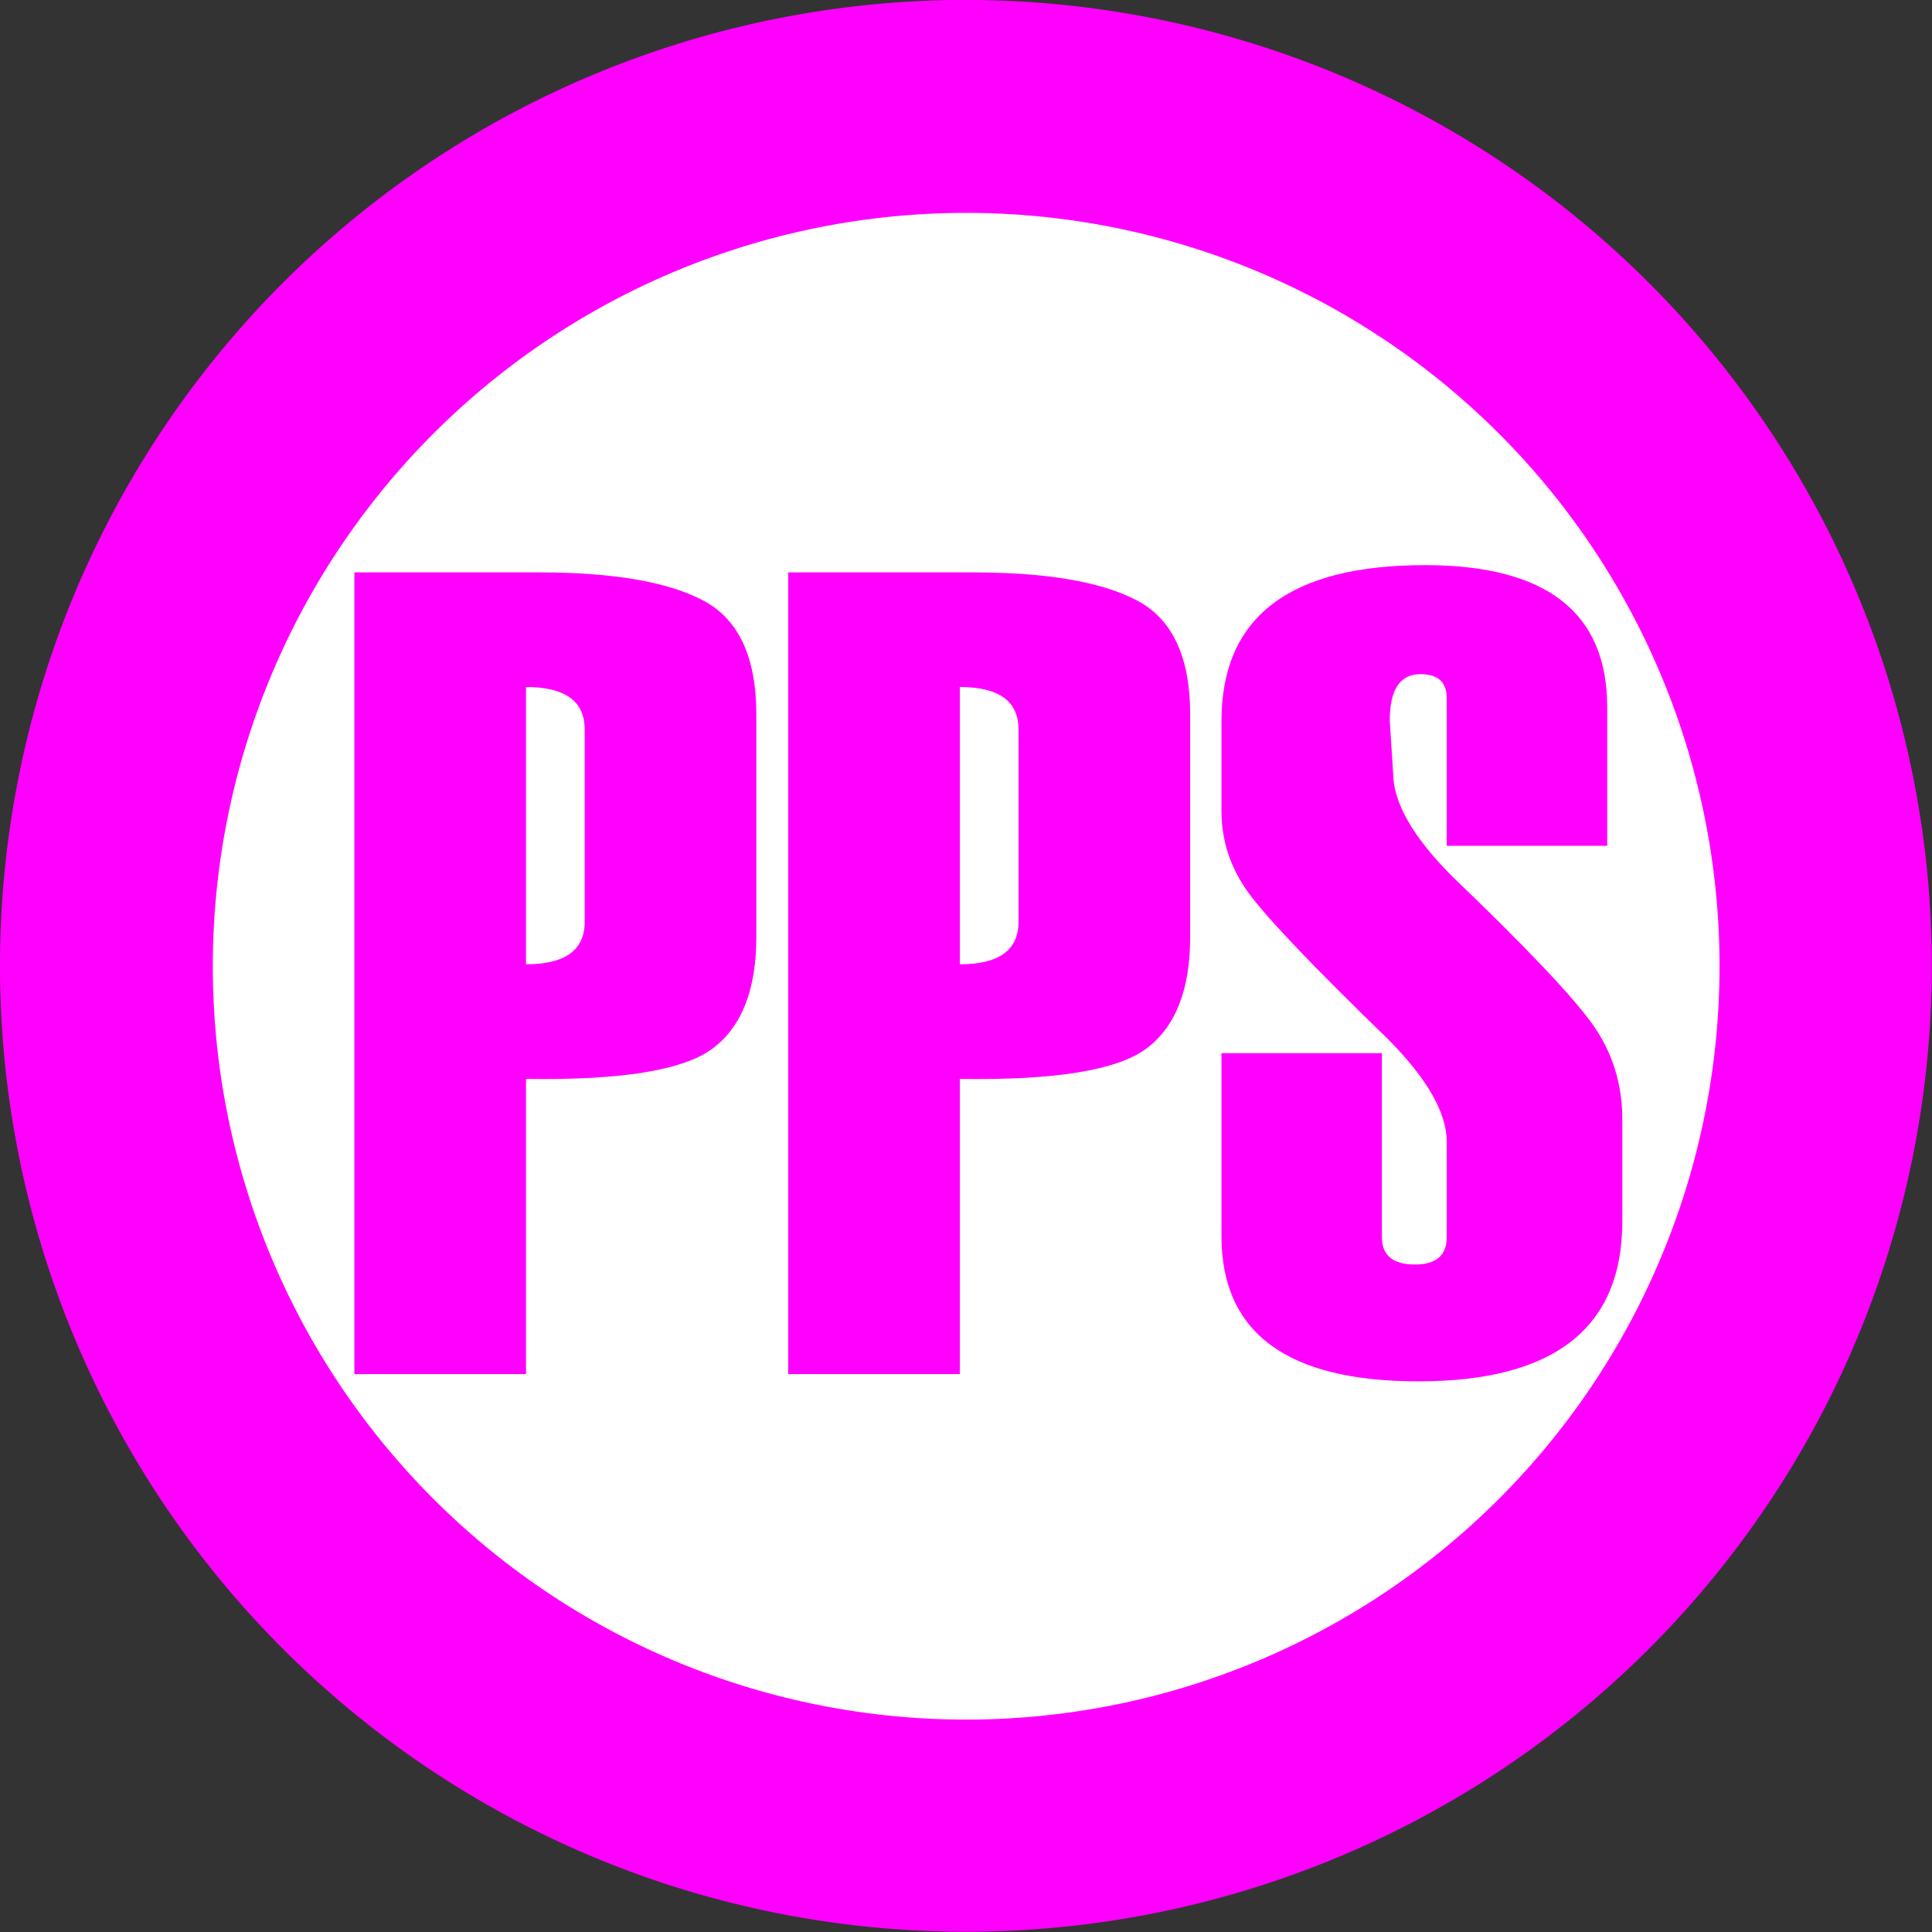
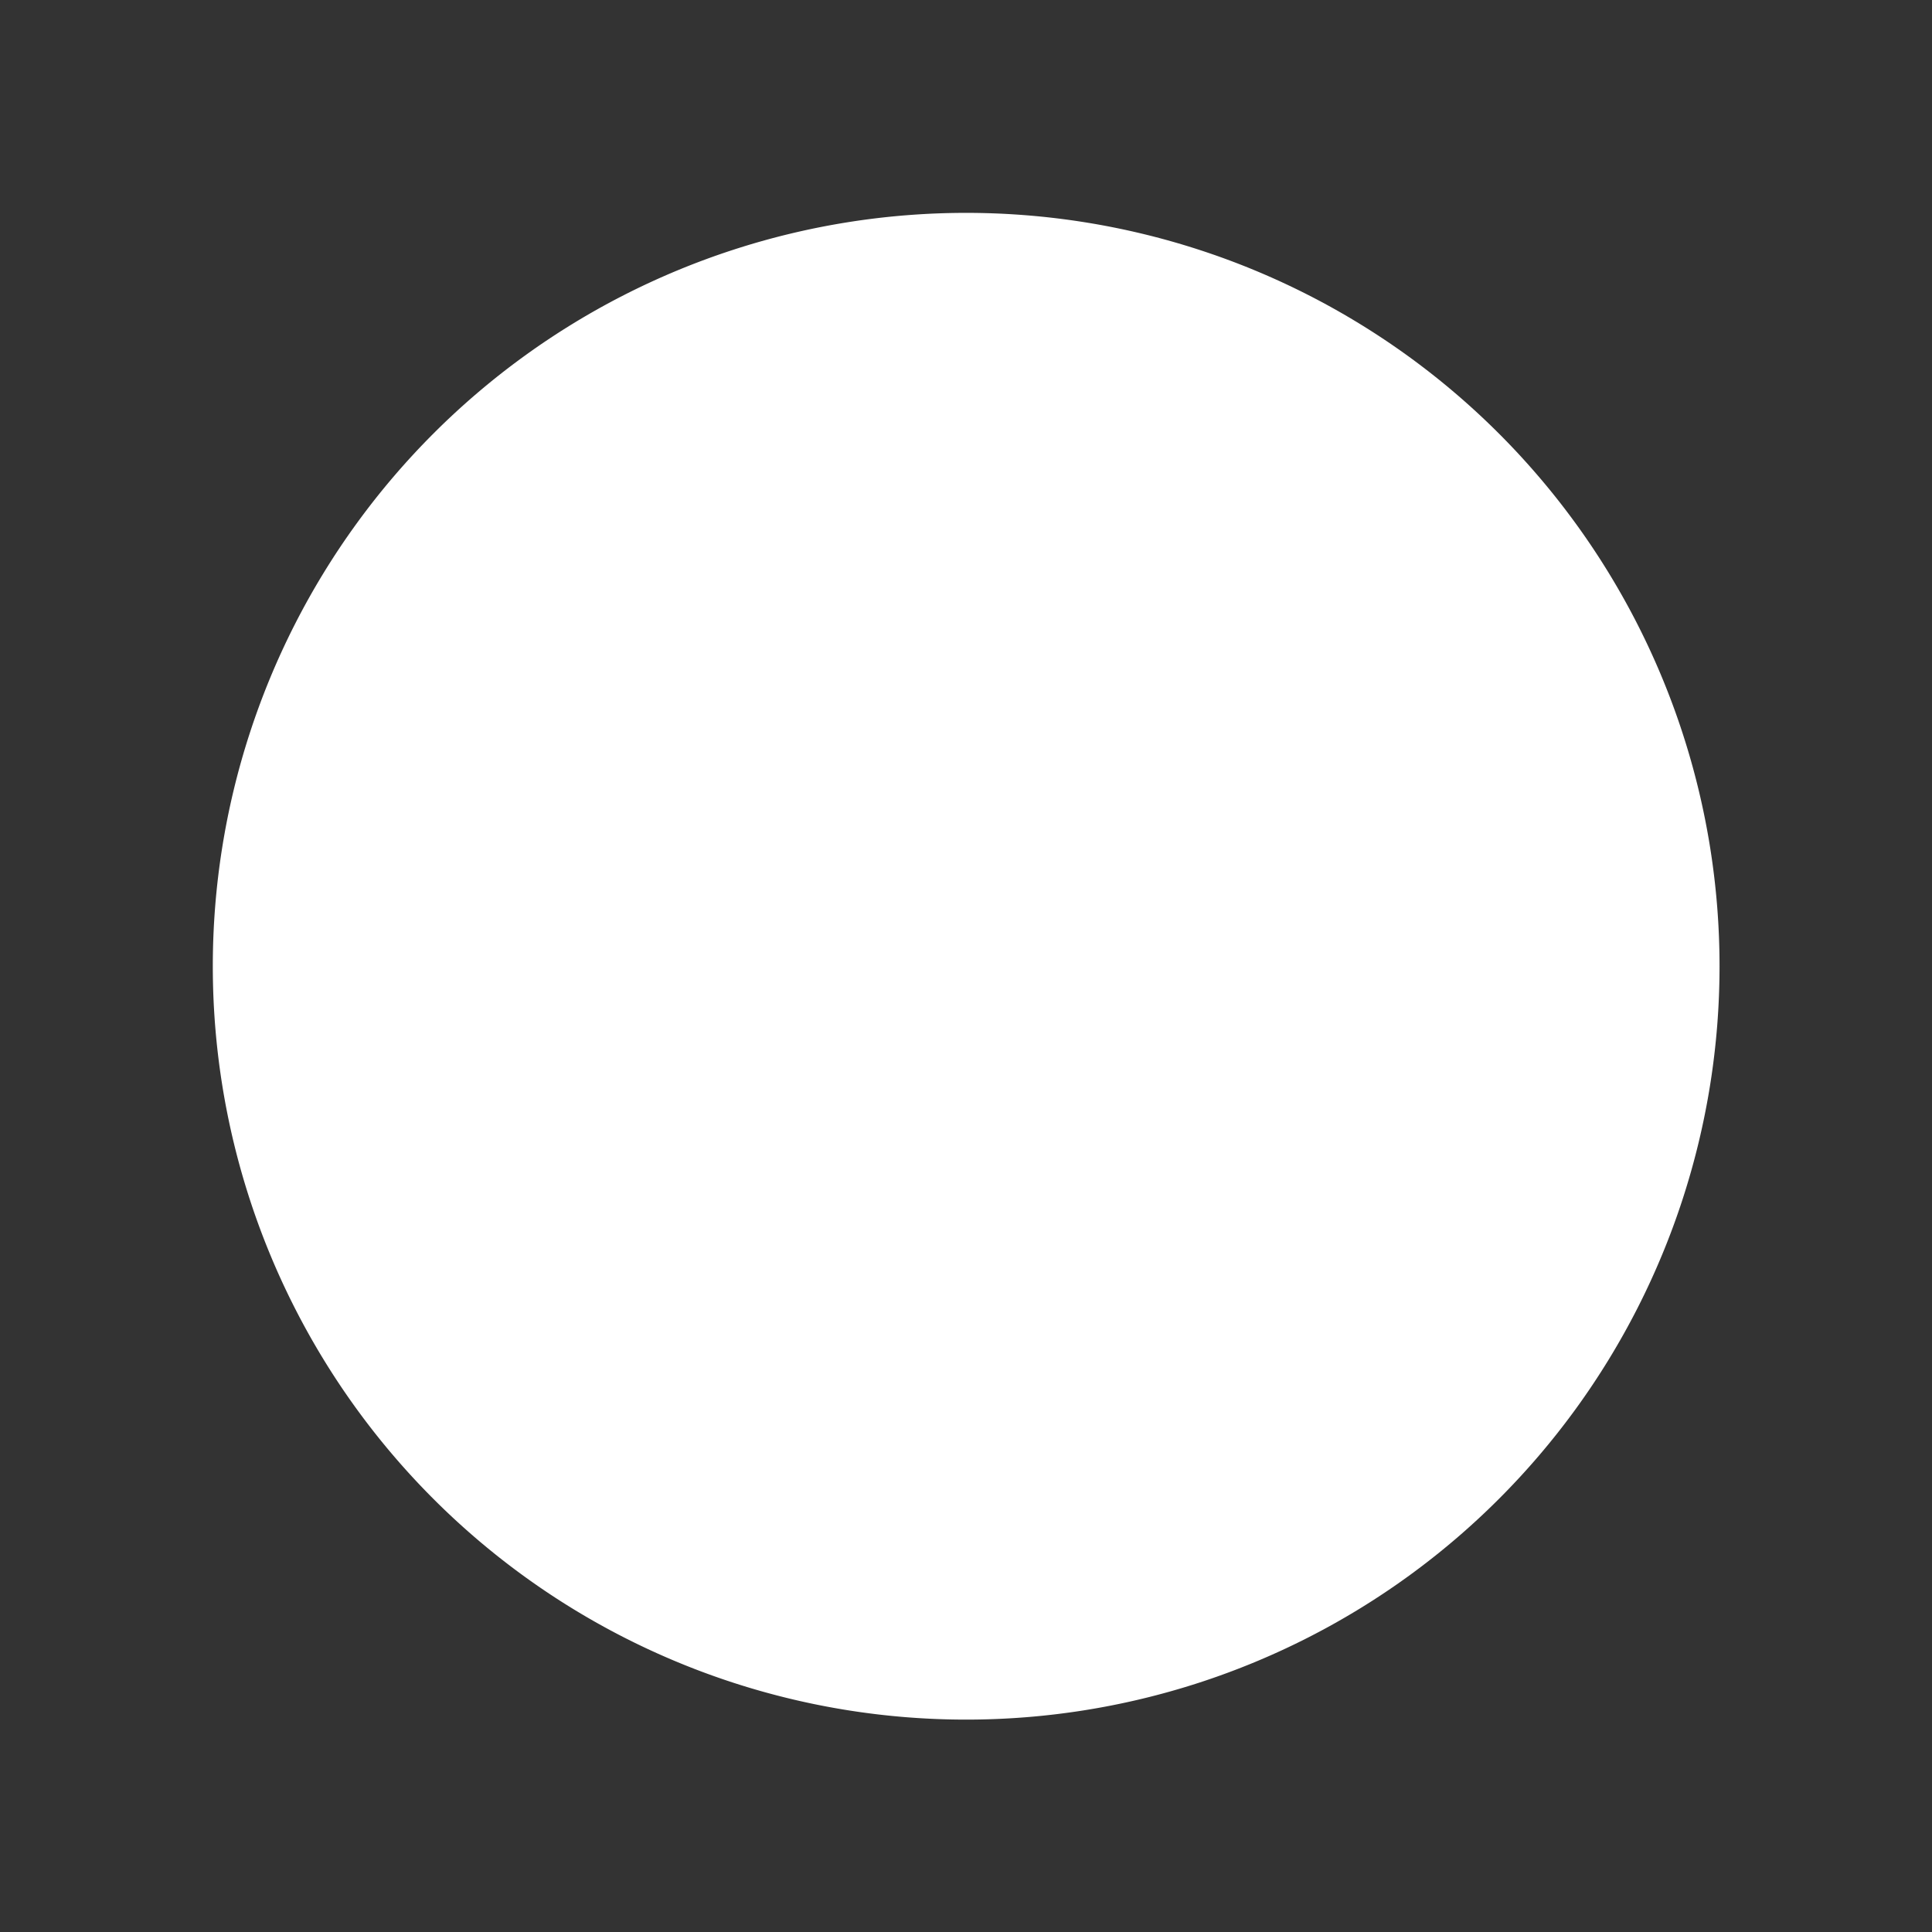
<svg xmlns="http://www.w3.org/2000/svg" xmlns:ns1="http://sodipodi.sourceforge.net/DTD/sodipodi-0.dtd" xmlns:ns2="http://www.inkscape.org/namespaces/inkscape" width="666.556" height="666.556" id="svg2" ns1:version="0.32" ns2:version="0.46" version="1.0" ns1:docname="Emblema PPS.svg" ns2:output_extension="org.inkscape.output.svg.inkscape">
  <rect width="100%" height="100%" fill="#333333" stroke="none" />
  <defs id="defs4">
    <ns2:perspective ns1:type="inkscape:persp3d" ns2:vp_x="0 : 526.18109 : 1" ns2:vp_y="0 : 1000 : 0" ns2:vp_z="744.09448 : 526.18109 : 1" ns2:persp3d-origin="372.04724 : 350.78739 : 1" id="perspective10" />
  </defs>
  <ns1:namedview id="base" pagecolor="#ffffff" bordercolor="#666666" borderopacity="1.0" ns2:pageopacity="0.0" ns2:pageshadow="2" ns2:zoom="0.81463549" ns2:cx="333.27789" ns2:cy="333.27789" ns2:document-units="px" ns2:current-layer="layer1" showgrid="false" ns2:window-width="1280" ns2:window-height="750" ns2:window-x="-8" ns2:window-y="-8" />
  <g ns2:label="Capa 1" ns2:groupmode="layer" id="layer1" transform="translate(-25.262,-166.74)">
-     <path ns1:type="arc" style="opacity:1;fill:#ff00ff;fill-opacity:1;stroke:none;stroke-width:1.952;stroke-linecap:round;stroke-miterlimit:4;stroke-dasharray:none;stroke-dashoffset:0;stroke-opacity:1" id="path2383" ns1:cx="358.53961" ns1:cy="500.0174" ns1:rx="312.02637" ns1:ry="312.02637" d="M 670.566,500.017 A 312.026,312.026 0 1 1 46.513,500.017 A 312.026,312.026 0 1 1 670.566,500.017 z" transform="matrix(1.068,0,0,1.068,-24.419,-34.055)" />
+     <path ns1:type="arc" style="opacity:1;fill:#ff00ff;fill-opacity:1;stroke:none;stroke-width:1.952;stroke-linecap:round;stroke-miterlimit:4;stroke-dasharray:none;stroke-dashoffset:0;stroke-opacity:1" id="path2383" ns1:cx="358.53961" ns1:cy="500.0174" ns1:rx="312.02637" ns1:ry="312.02637" d="M 670.566,500.017 A 312.026,312.026 0 1 1 670.566,500.017 z" transform="matrix(1.068,0,0,1.068,-24.419,-34.055)" />
    <path transform="matrix(0.833,0,0,0.833,59.936,83.586)" d="M 670.566,500.017 A 312.026,312.026 0 1 1 46.513,500.017 A 312.026,312.026 0 1 1 670.566,500.017 z" ns1:ry="312.02637" ns1:rx="312.02637" ns1:cy="500.0174" ns1:cx="358.53961" id="path3155" style="opacity:1;fill:#ffffff;fill-opacity:1;stroke:none;stroke-width:2.401;stroke-linecap:round;stroke-miterlimit:4;stroke-dasharray:none;stroke-dashoffset:0;stroke-opacity:1" ns1:type="arc" />
-     <path style="font-size:395.013px;font-style:normal;font-variant:normal;font-weight:normal;font-stretch:normal;text-align:start;line-height:125%;writing-mode:lr-tb;text-anchor:start;fill:#ff00ff;fill-opacity:1;stroke:none;stroke-width:1px;stroke-linecap:butt;stroke-linejoin:miter;stroke-opacity:1;font-family:Haettenschweiler;-inkscape-font-specification:Haettenschweiler" d="M 206.738,538.97 L 206.738,640.809 L 147.525,640.809 L 147.525,364.223 L 211.367,364.223 C 236.698,364.224 255.504,367.438 267.784,373.867 C 280.063,380.297 286.203,393.412 286.204,413.214 L 286.204,489.979 C 286.203,508.11 281.189,520.936 271.159,528.458 C 261.129,535.981 239.656,539.485 206.738,538.97 L 206.738,538.97 z M 226.99,484.772 L 226.99,418.422 C 226.99,408.65 220.239,403.764 206.738,403.763 L 206.738,499.43 C 220.239,499.431 226.99,494.544 226.99,484.772 L 226.99,484.772 z M 356.411,538.97 L 356.411,640.809 L 297.198,640.809 L 297.198,364.223 L 361.04,364.223 C 386.371,364.224 405.177,367.438 417.457,373.867 C 429.736,380.297 435.876,393.412 435.876,413.214 L 435.876,489.979 C 435.876,508.11 430.861,520.936 420.832,528.458 C 410.802,535.981 389.328,539.485 356.411,538.97 L 356.411,538.97 z M 376.663,484.772 L 376.663,418.422 C 376.663,408.65 369.912,403.764 356.411,403.763 L 356.411,499.43 C 369.912,499.431 376.663,494.544 376.663,484.772 L 376.663,484.772 z M 446.677,530.098 L 502.033,530.098 L 502.033,593.555 C 502.033,599.855 505.826,603.006 513.413,603.005 C 520.742,603.006 524.407,599.855 524.407,593.555 L 524.407,560.765 C 524.407,550.736 517.72,538.97 504.348,525.469 C 478.502,500.395 462.429,483.55 456.128,474.935 C 449.828,466.32 446.677,456.869 446.677,446.582 L 446.677,415.529 C 446.677,379.654 470.08,361.716 516.885,361.716 C 558.803,361.716 579.763,378.047 579.763,410.707 L 579.763,458.54 L 524.407,458.54 L 524.407,407.621 C 524.407,402.092 521.385,399.327 515.342,399.327 C 508.269,399.327 504.733,404.664 504.733,415.336 L 505.891,433.274 C 505.891,443.56 512.706,455.519 526.336,469.149 C 551.667,493.451 567.772,510.425 574.652,520.068 C 581.531,529.712 584.97,540.642 584.97,552.857 L 584.97,588.154 C 584.97,624.929 561.504,643.317 514.57,643.317 C 469.308,643.317 446.677,626.601 446.677,593.169 L 446.677,530.098 z" id="text3157" />
  </g>
</svg>